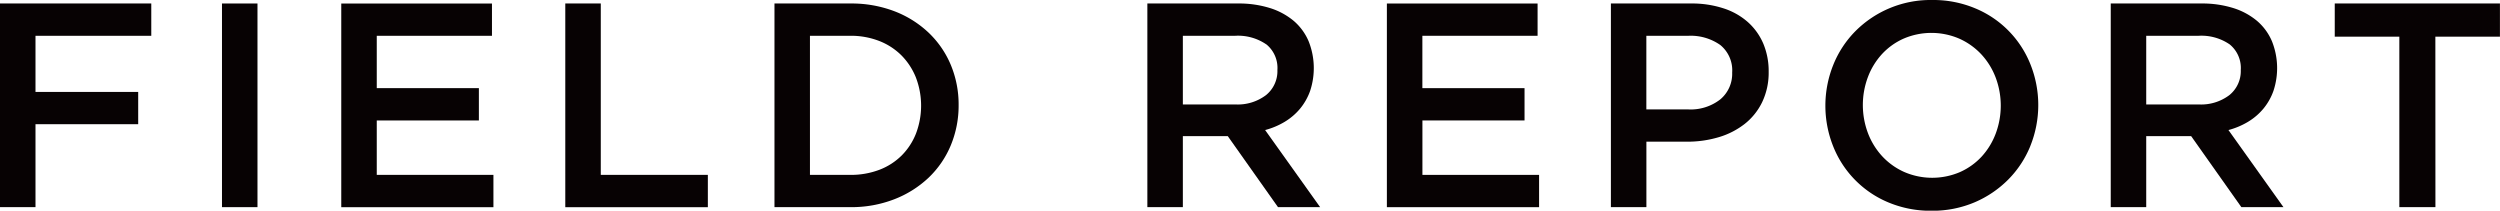
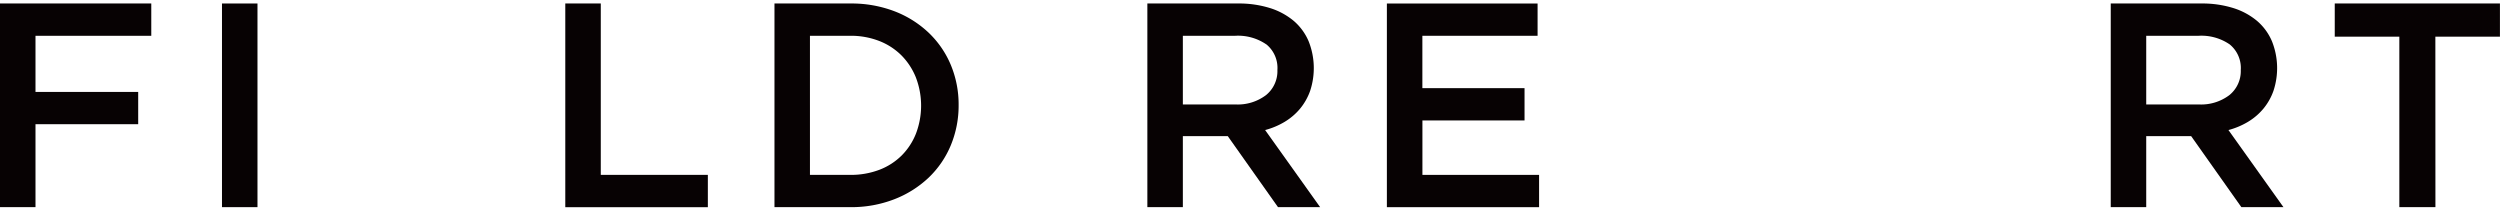
<svg xmlns="http://www.w3.org/2000/svg" width="163.266" height="13.756" viewBox="0 0 163.266 13.756">
  <g transform="translate(-193.838 -344.179)" style="isolation:isolate">
    <g style="isolation:isolate">
      <path d="M203.718,346.516h-7.562v3.667h6.707v2.109h-6.707v5.415h-2.318v-13.3h9.88Z" fill="#070203" />
      <path d="M210.653,344.407v13.3h-2.318v-13.3Z" fill="#070203" />
-       <path d="M225.967,346.516h-7.524v3.42h6.669v2.109h-6.669V355.6h7.619v2.109h-9.937v-13.3h9.842Z" fill="#070203" />
      <path d="M230.755,344.407h2.318V355.6h6.992v2.109h-9.31Z" fill="#070203" />
      <path d="M255.93,353.67a6.2,6.2,0,0,1-1.454,2.118,6.863,6.863,0,0,1-2.242,1.406,7.733,7.733,0,0,1-2.859.513h-4.959v-13.3h4.959a7.877,7.877,0,0,1,2.859.5,6.761,6.761,0,0,1,2.242,1.4,6.2,6.2,0,0,1,1.454,2.109,6.7,6.7,0,0,1,.512,2.622A6.763,6.763,0,0,1,255.93,353.67Zm-2.272-4.416a4.347,4.347,0,0,0-.933-1.441,4.226,4.226,0,0,0-1.457-.954,5.1,5.1,0,0,0-1.906-.343h-2.629V355.6h2.629a5.228,5.228,0,0,0,1.906-.333,4.172,4.172,0,0,0,1.457-.936,4.224,4.224,0,0,0,.933-1.431,5.137,5.137,0,0,0,0-3.644Z" fill="#070203" />
      <path d="M277.3,357.707l-3.279-4.636h-2.935v4.636h-2.318v-13.3H274.7a6.769,6.769,0,0,1,2.061.294,4.511,4.511,0,0,1,1.558.836,3.61,3.61,0,0,1,.978,1.33,4.727,4.727,0,0,1,.1,3.249,3.835,3.835,0,0,1-.655,1.159,3.966,3.966,0,0,1-1,.856,4.943,4.943,0,0,1-1.283.541l3.592,5.035Zm-.763-10.628a3.256,3.256,0,0,0-2.039-.563h-3.412V351h3.431a3.057,3.057,0,0,0,2-.61,2.015,2.015,0,0,0,.744-1.642A1.984,1.984,0,0,0,276.542,347.079Z" fill="#070203" />
      <path d="M294.252,346.516h-7.524v3.42H293.4v2.109h-6.669V355.6h7.619v2.109H284.41v-13.3h9.842Z" fill="#070203" />
-       <path d="M308.919,350.848a4.053,4.053,0,0,1-1.143,1.425,5.108,5.108,0,0,1-1.694.865,7.135,7.135,0,0,1-2.076.294h-2.648v4.275H299.04v-13.3h5.244a6.615,6.615,0,0,1,2.1.314,4.447,4.447,0,0,1,1.6.9,3.982,3.982,0,0,1,1.008,1.406,4.627,4.627,0,0,1,.351,1.843A4.442,4.442,0,0,1,308.919,350.848Zm-2.737-3.731a3.36,3.36,0,0,0-2.1-.6h-2.727v4.807h2.727a3.139,3.139,0,0,0,2.106-.658,2.177,2.177,0,0,0,.772-1.745A2.132,2.132,0,0,0,306.182,347.117Z" fill="#070203" />
-       <path d="M326.438,353.7a6.663,6.663,0,0,1-1.444,2.2,6.938,6.938,0,0,1-2.2,1.491,7.016,7.016,0,0,1-2.812.551,7.107,7.107,0,0,1-2.812-.541,6.595,6.595,0,0,1-3.61-3.658,7.153,7.153,0,0,1,0-5.32A6.658,6.658,0,0,1,315,346.222a6.928,6.928,0,0,1,5.016-2.043,7.091,7.091,0,0,1,2.811.542,6.589,6.589,0,0,1,3.61,3.657,7.153,7.153,0,0,1,0,5.32Zm-2.27-4.456a4.667,4.667,0,0,0-.931-1.51,4.463,4.463,0,0,0-1.434-1.026,4.6,4.6,0,0,0-3.639-.01,4.3,4.3,0,0,0-1.415,1.007,4.626,4.626,0,0,0-.922,1.5,5.214,5.214,0,0,0,0,3.667,4.662,4.662,0,0,0,.931,1.511,4.422,4.422,0,0,0,1.434,1.026,4.6,4.6,0,0,0,3.639.01,4.3,4.3,0,0,0,1.416-1.008,4.637,4.637,0,0,0,.921-1.5,5.214,5.214,0,0,0,0-3.667Z" fill="#070203" />
      <path d="M340.214,357.707l-3.278-4.636H334v4.636h-2.317v-13.3h5.927a6.766,6.766,0,0,1,2.062.294,4.488,4.488,0,0,1,1.557.836,3.6,3.6,0,0,1,.979,1.33,4.719,4.719,0,0,1,.1,3.249,3.815,3.815,0,0,1-.655,1.159,3.944,3.944,0,0,1-1,.856,4.943,4.943,0,0,1-1.283.541l3.592,5.035Zm-.763-10.628a3.256,3.256,0,0,0-2.039-.563H334V351h3.431a3.055,3.055,0,0,0,2-.61,2.015,2.015,0,0,0,.744-1.642A1.984,1.984,0,0,0,339.451,347.079Z" fill="#070203" />
      <path d="M352.887,357.707H350.53V346.573h-4.218v-2.166H357.1v2.166h-4.217Z" fill="#070203" />
    </g>
  </g>
</svg>